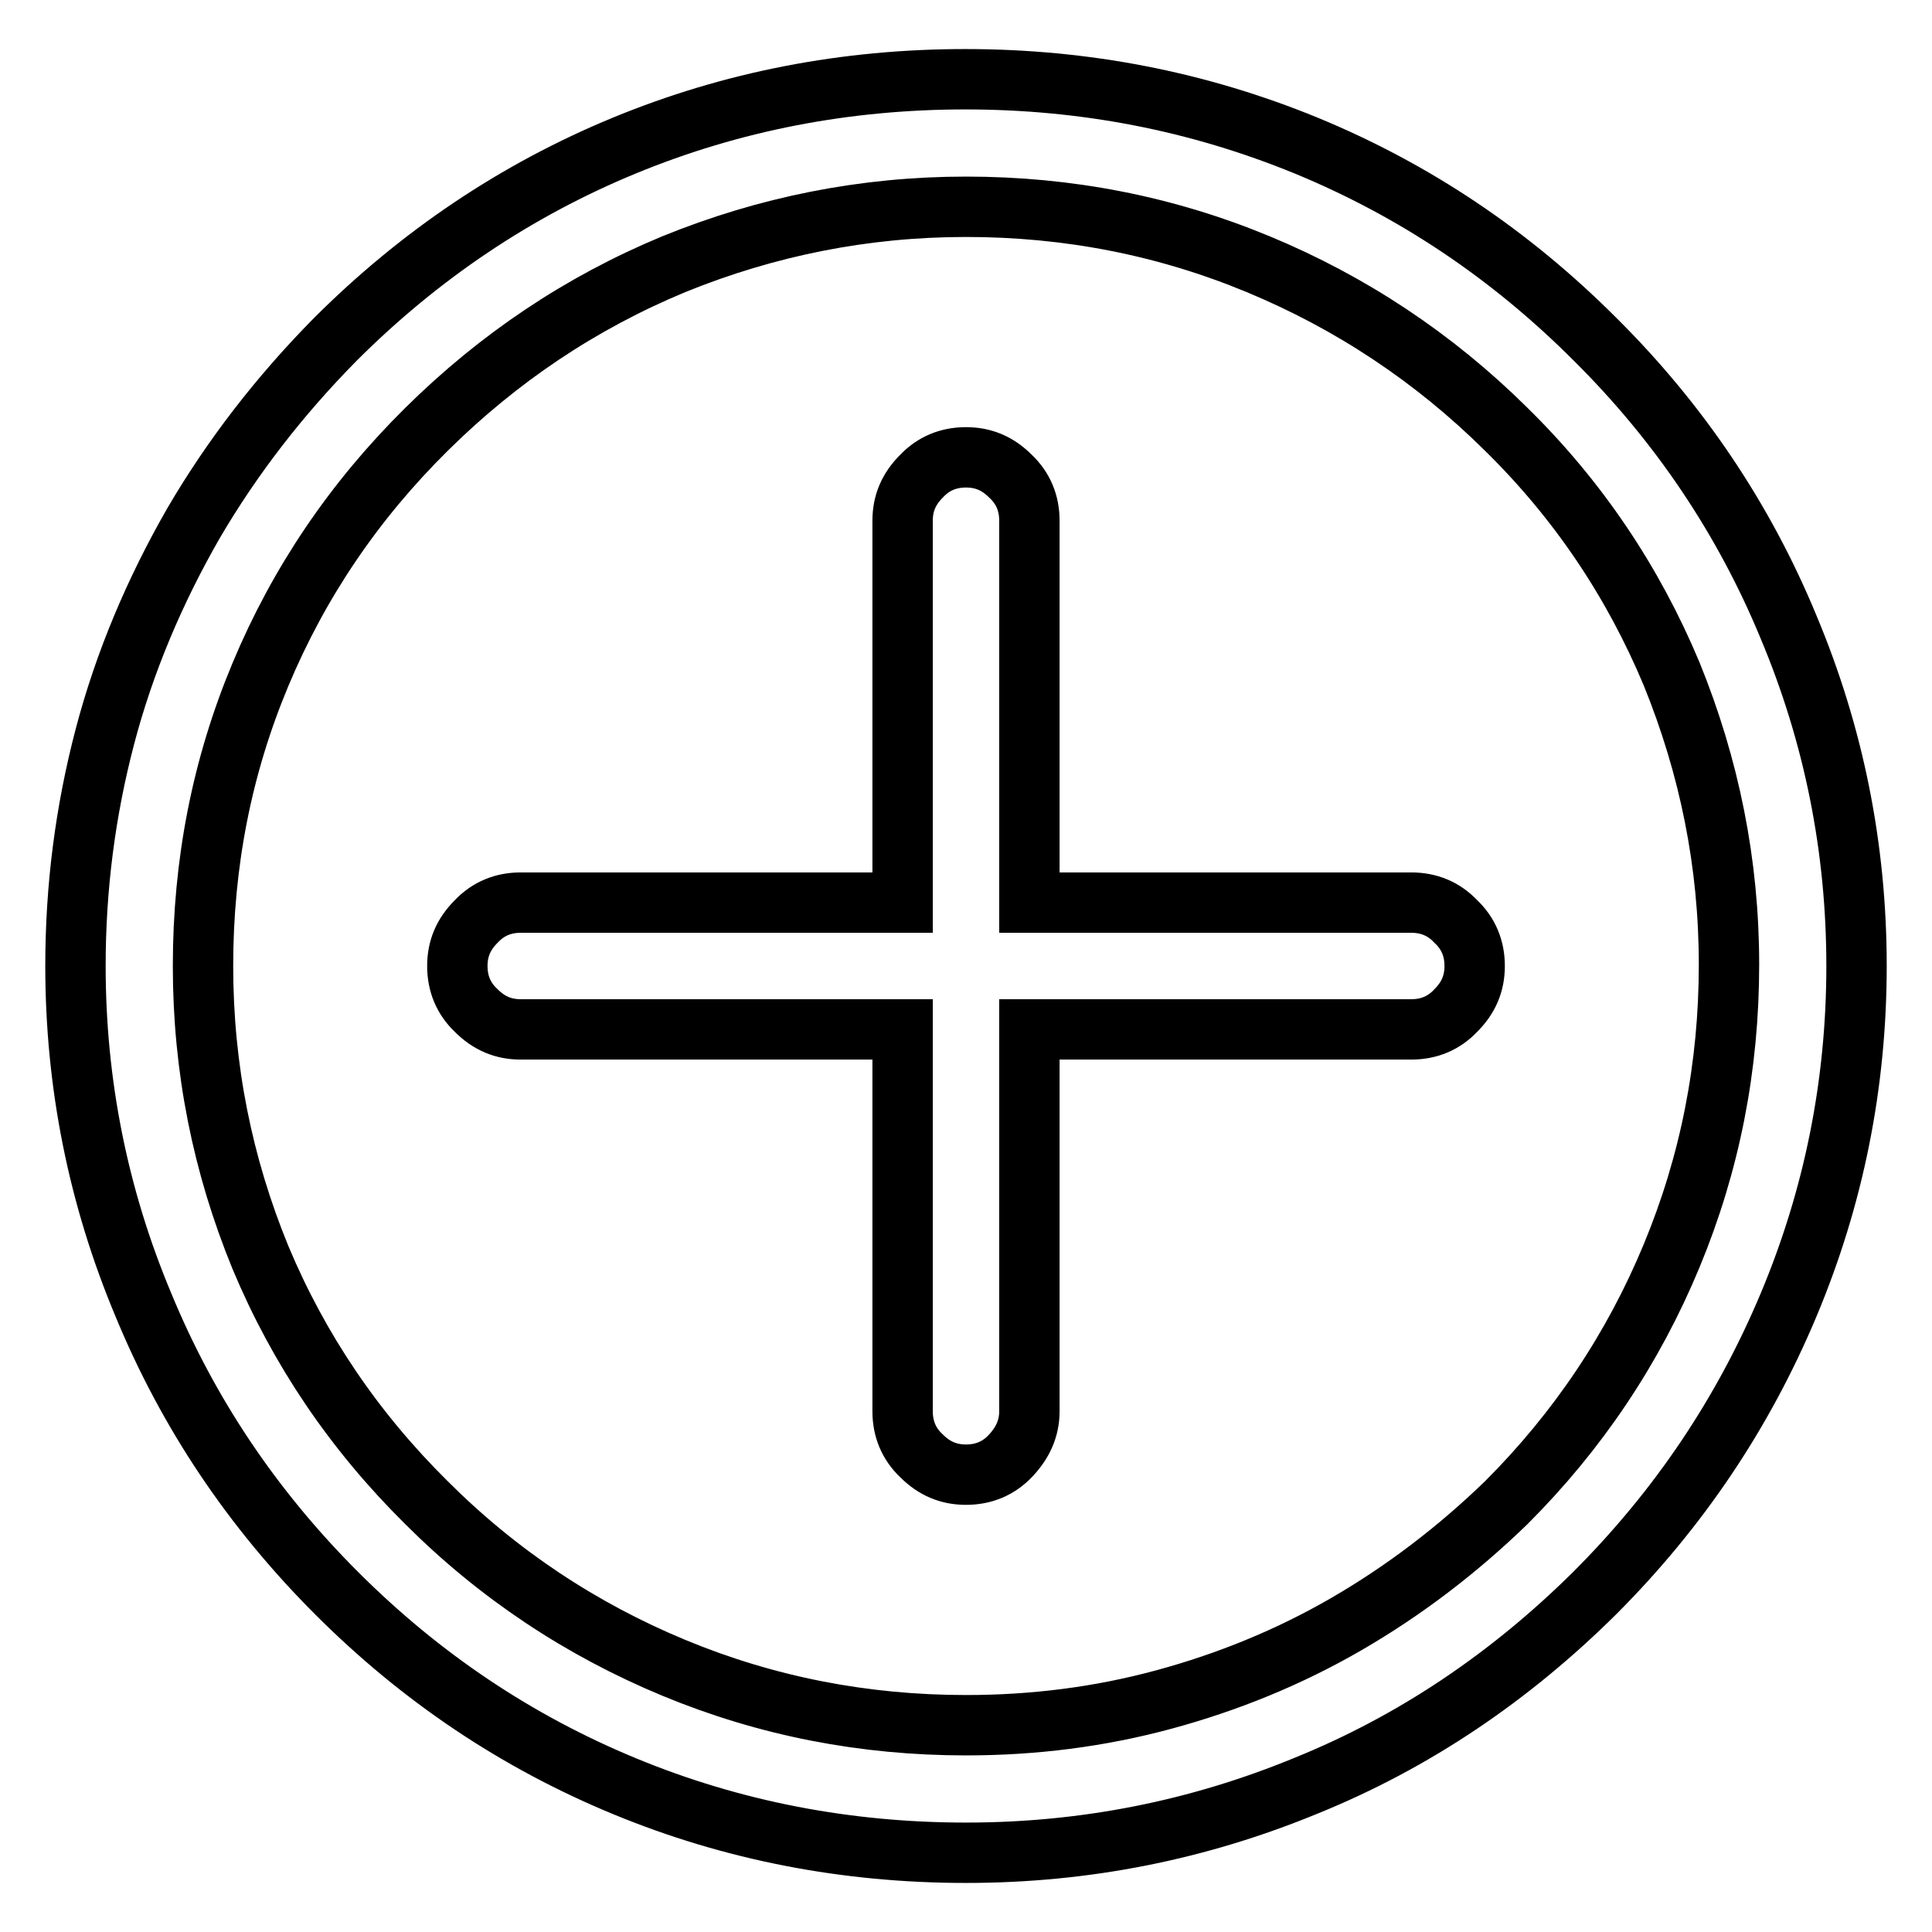
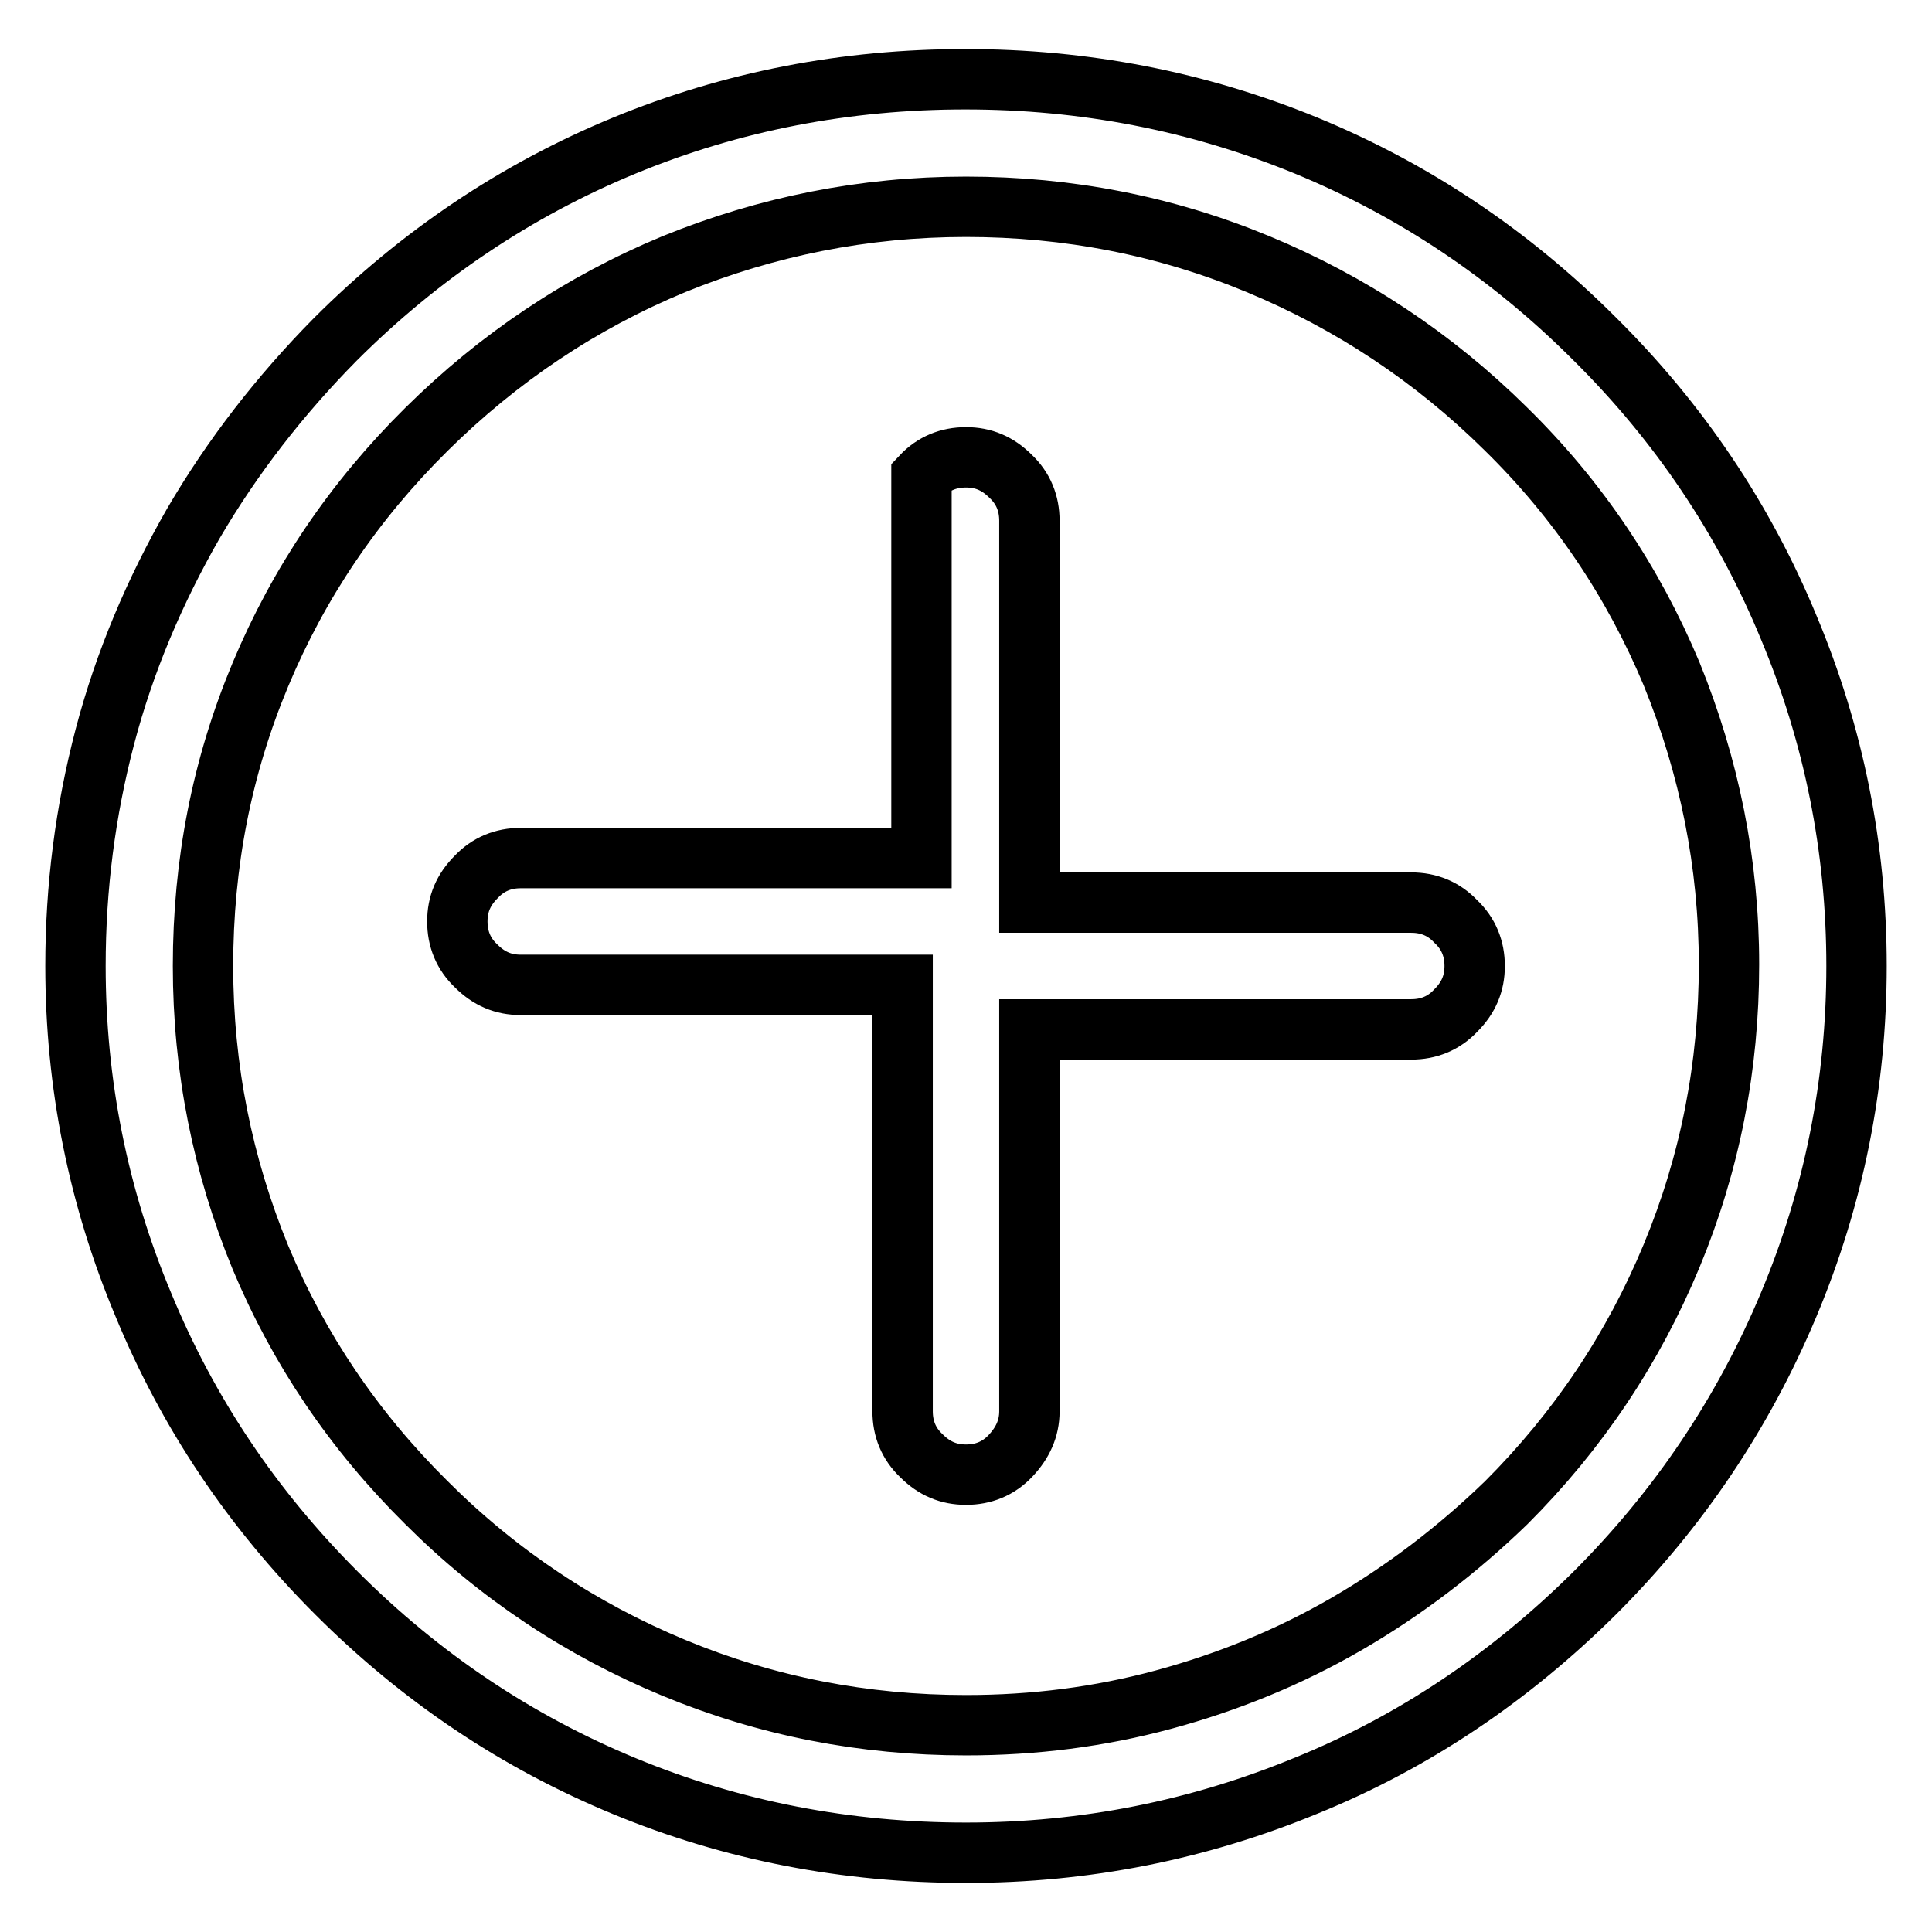
<svg xmlns="http://www.w3.org/2000/svg" version="1.1" x="0px" y="0px" viewBox="0 0 256 256" enable-background="new 0 0 256 256" xml:space="preserve">
  <g>
    <g>
-       <path stroke-width="8" fill-opacity="0" stroke="#000000" d="M128,245.5c-15.8,0-30.9-2.9-45.2-8.8c-14.3-5.9-27-14.4-38.2-25.6S24.9,187.2,19,172.9c-6-14.3-9-29.3-9-44.9c0-10.4,1.3-20.5,3.9-30.4c2.6-9.9,6.6-19.3,11.7-28.2c5.2-8.9,11.5-17,18.8-24.4c11.2-11.2,24-19.8,38.3-25.7c14.3-5.9,29.4-8.8,45.2-8.8c15.8,0,30.8,2.9,45.2,8.8c14.3,5.9,27,14.4,38.2,25.6C222.5,56,231.1,68.8,237,83.1c6,14.3,9,29.3,9,44.9c0,15.6-3,30.6-9,44.9c-6,14.3-14.5,27-25.7,38.2c-11.2,11.1-23.9,19.7-38.2,25.5C158.8,242.5,143.8,245.5,128,245.5L128,245.5z M128,27.4c-13.5,0-26.4,2.6-38.7,7.6C77,40.1,66.1,47.4,56.5,56.9c-9.6,9.5-16.9,20.3-22,32.5c-5.1,12.2-7.6,25-7.6,38.6s2.6,26.4,7.6,38.6c5.1,12.2,12.4,23,22,32.5C66,208.6,77,215.9,89.3,221c12.3,5.1,25.2,7.6,38.7,7.6c9,0,17.7-1.1,26.2-3.4s16.6-5.6,24.2-10c7.6-4.4,14.7-9.8,21.2-16.1c9.5-9.5,16.8-20.4,21.9-32.7c5.1-12.3,7.6-25.1,7.6-38.6c0-13.4-2.6-26.2-7.6-38.5c-5.1-12.2-12.4-23.1-22-32.5C190,47.4,179,40.1,166.7,35C154.4,29.9,141.5,27.4,128,27.4L128,27.4z M187,119.6h-50.6V69c0-2.3-0.8-4.3-2.5-5.9c-1.7-1.7-3.6-2.5-5.9-2.5s-4.3,0.8-5.9,2.5c-1.7,1.7-2.5,3.6-2.5,5.9v50.6H69c-2.3,0-4.3,0.8-5.9,2.5c-1.7,1.7-2.5,3.6-2.5,5.9c0,2.3,0.8,4.3,2.5,5.9c1.7,1.7,3.6,2.5,5.9,2.5h50.6V187c0,2.3,0.8,4.3,2.5,5.9c1.7,1.7,3.6,2.5,5.9,2.5s4.3-0.8,5.9-2.5s2.5-3.6,2.5-5.9v-50.6H187c2.3,0,4.3-0.8,5.9-2.5c1.7-1.7,2.5-3.6,2.5-5.9c0-2.3-0.8-4.3-2.5-5.9C191.3,120.4,189.3,119.6,187,119.6L187,119.6z" />
+       <path stroke-width="8" fill-opacity="0" stroke="#000000" d="M128,245.5c-15.8,0-30.9-2.9-45.2-8.8c-14.3-5.9-27-14.4-38.2-25.6S24.9,187.2,19,172.9c-6-14.3-9-29.3-9-44.9c0-10.4,1.3-20.5,3.9-30.4c2.6-9.9,6.6-19.3,11.7-28.2c5.2-8.9,11.5-17,18.8-24.4c11.2-11.2,24-19.8,38.3-25.7c14.3-5.9,29.4-8.8,45.2-8.8c15.8,0,30.8,2.9,45.2,8.8c14.3,5.9,27,14.4,38.2,25.6C222.5,56,231.1,68.8,237,83.1c6,14.3,9,29.3,9,44.9c0,15.6-3,30.6-9,44.9c-6,14.3-14.5,27-25.7,38.2c-11.2,11.1-23.9,19.7-38.2,25.5C158.8,242.5,143.8,245.5,128,245.5L128,245.5z M128,27.4c-13.5,0-26.4,2.6-38.7,7.6C77,40.1,66.1,47.4,56.5,56.9c-9.6,9.5-16.9,20.3-22,32.5c-5.1,12.2-7.6,25-7.6,38.6s2.6,26.4,7.6,38.6c5.1,12.2,12.4,23,22,32.5C66,208.6,77,215.9,89.3,221c12.3,5.1,25.2,7.6,38.7,7.6c9,0,17.7-1.1,26.2-3.4s16.6-5.6,24.2-10c7.6-4.4,14.7-9.8,21.2-16.1c9.5-9.5,16.8-20.4,21.9-32.7c5.1-12.3,7.6-25.1,7.6-38.6c0-13.4-2.6-26.2-7.6-38.5c-5.1-12.2-12.4-23.1-22-32.5C190,47.4,179,40.1,166.7,35C154.4,29.9,141.5,27.4,128,27.4L128,27.4z M187,119.6h-50.6V69c0-2.3-0.8-4.3-2.5-5.9c-1.7-1.7-3.6-2.5-5.9-2.5s-4.3,0.8-5.9,2.5v50.6H69c-2.3,0-4.3,0.8-5.9,2.5c-1.7,1.7-2.5,3.6-2.5,5.9c0,2.3,0.8,4.3,2.5,5.9c1.7,1.7,3.6,2.5,5.9,2.5h50.6V187c0,2.3,0.8,4.3,2.5,5.9c1.7,1.7,3.6,2.5,5.9,2.5s4.3-0.8,5.9-2.5s2.5-3.6,2.5-5.9v-50.6H187c2.3,0,4.3-0.8,5.9-2.5c1.7-1.7,2.5-3.6,2.5-5.9c0-2.3-0.8-4.3-2.5-5.9C191.3,120.4,189.3,119.6,187,119.6L187,119.6z" />
    </g>
  </g>
</svg>